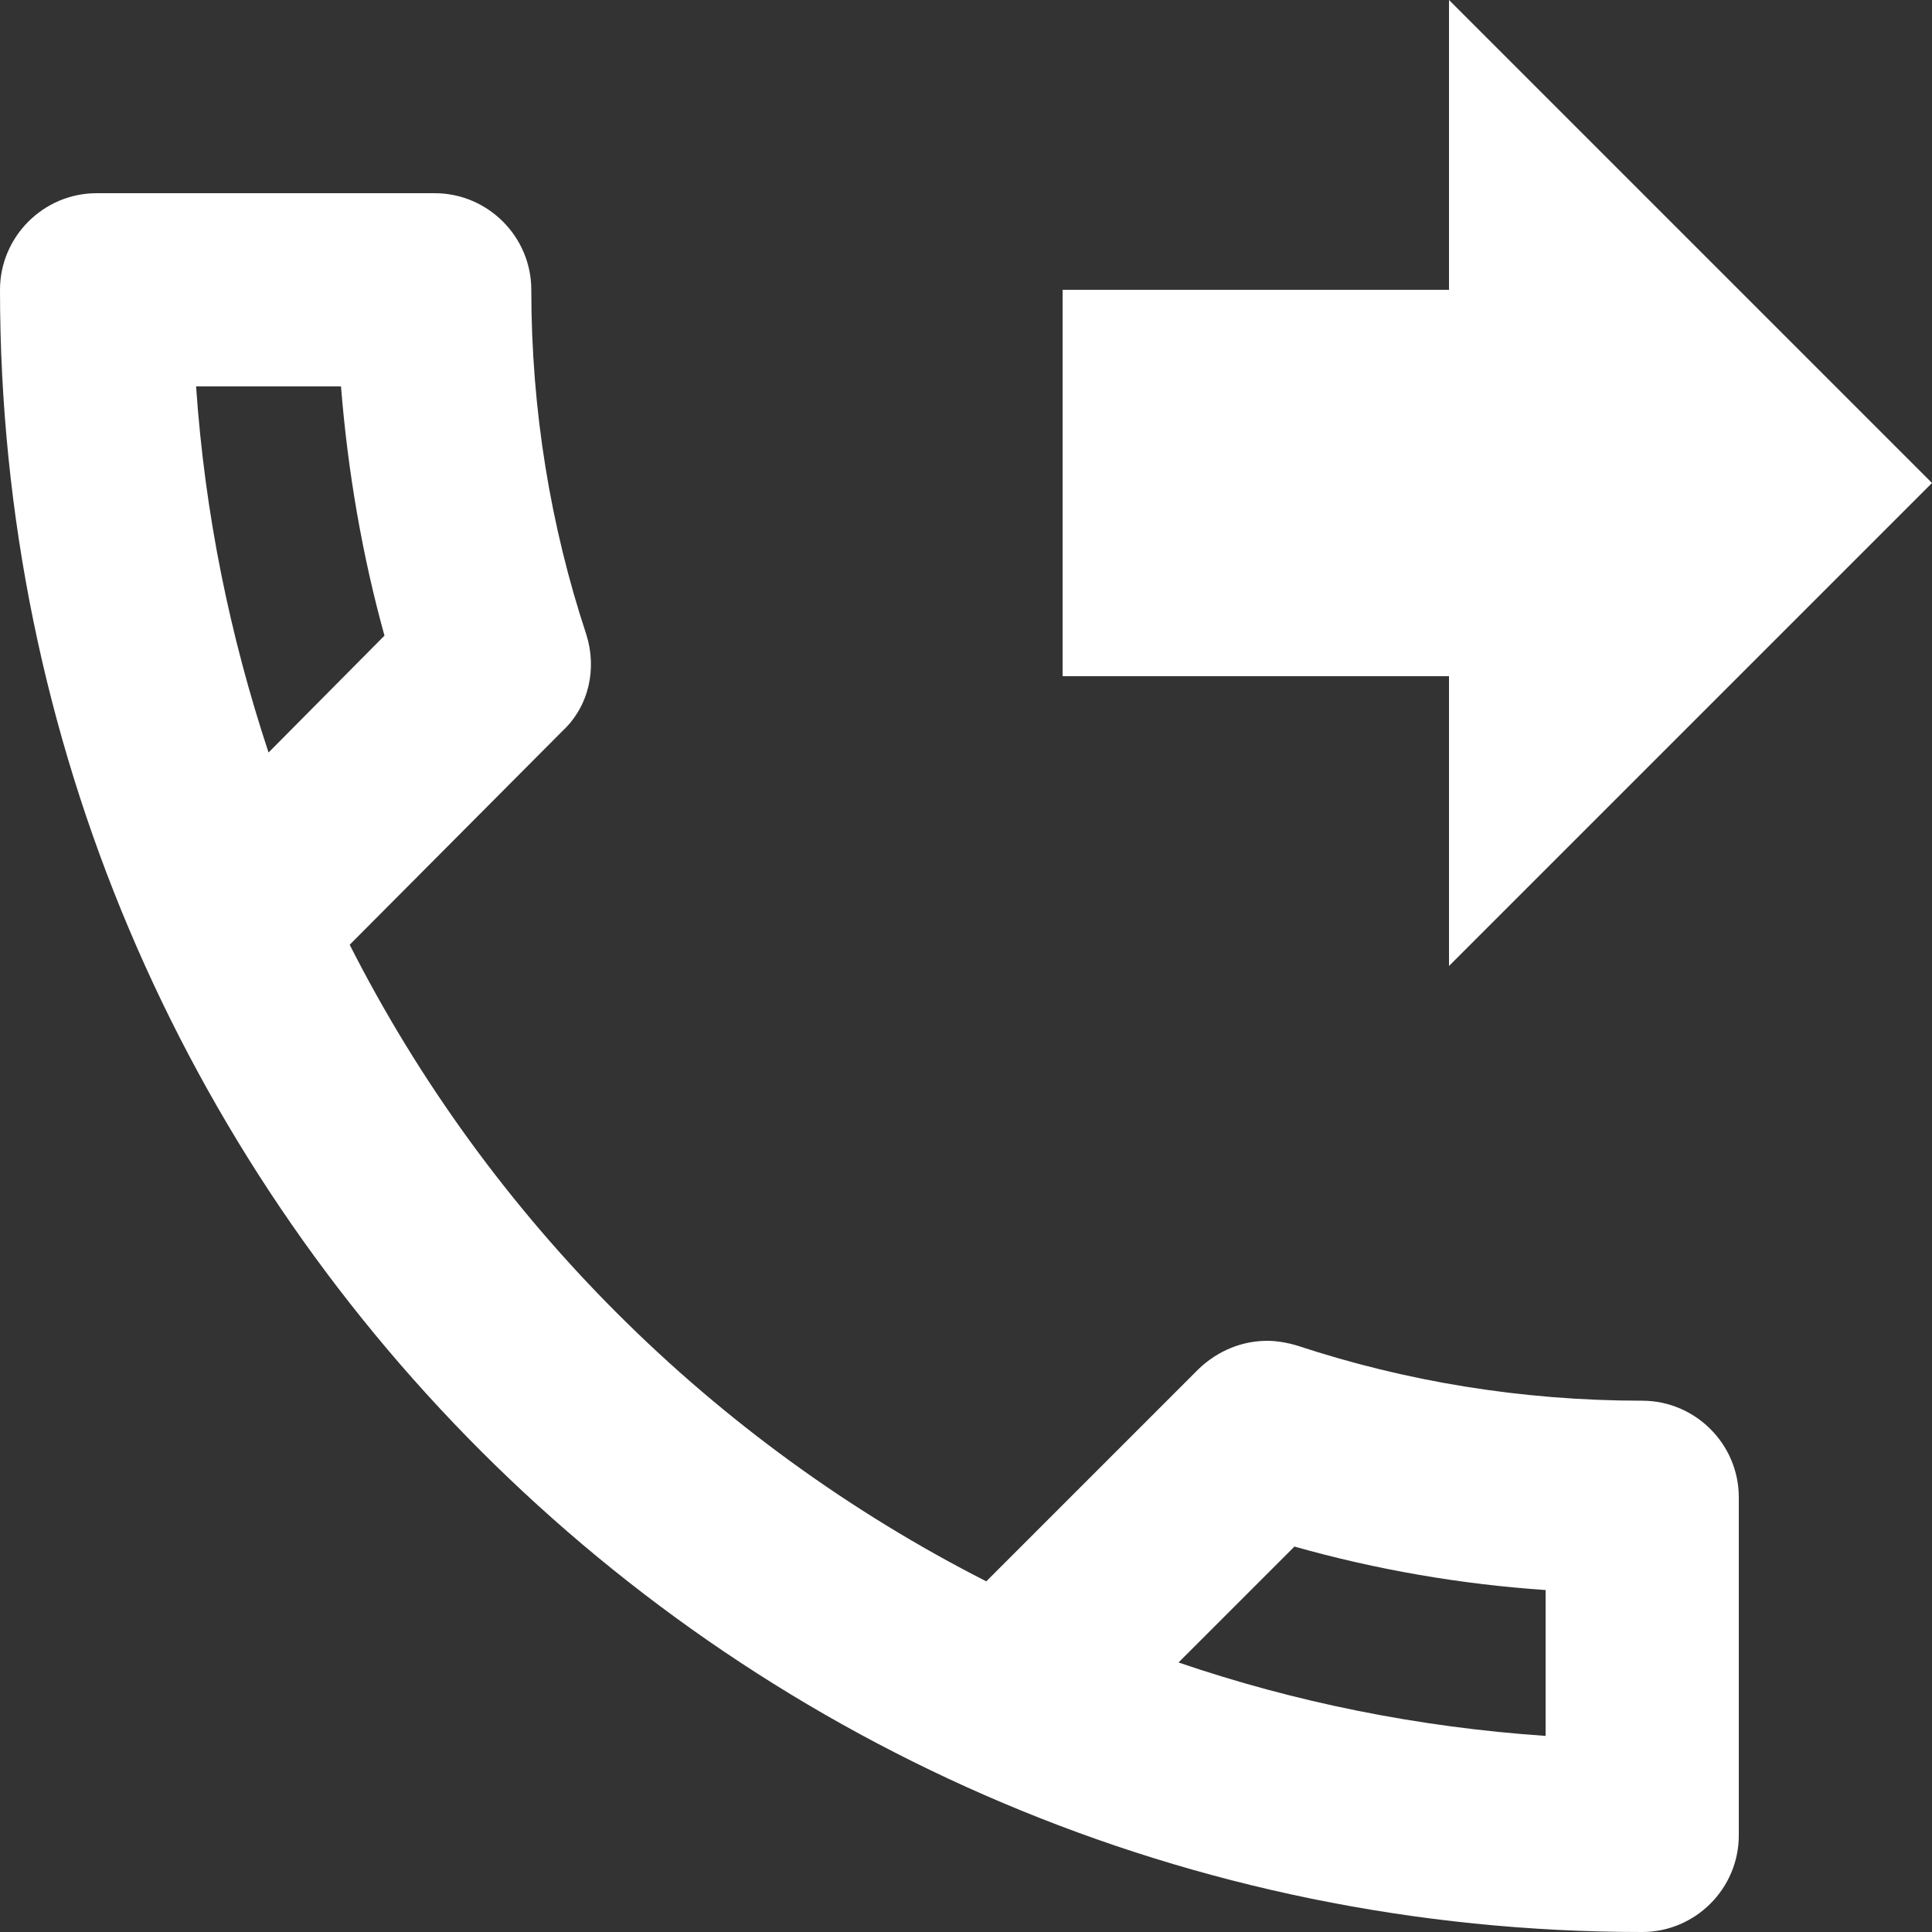
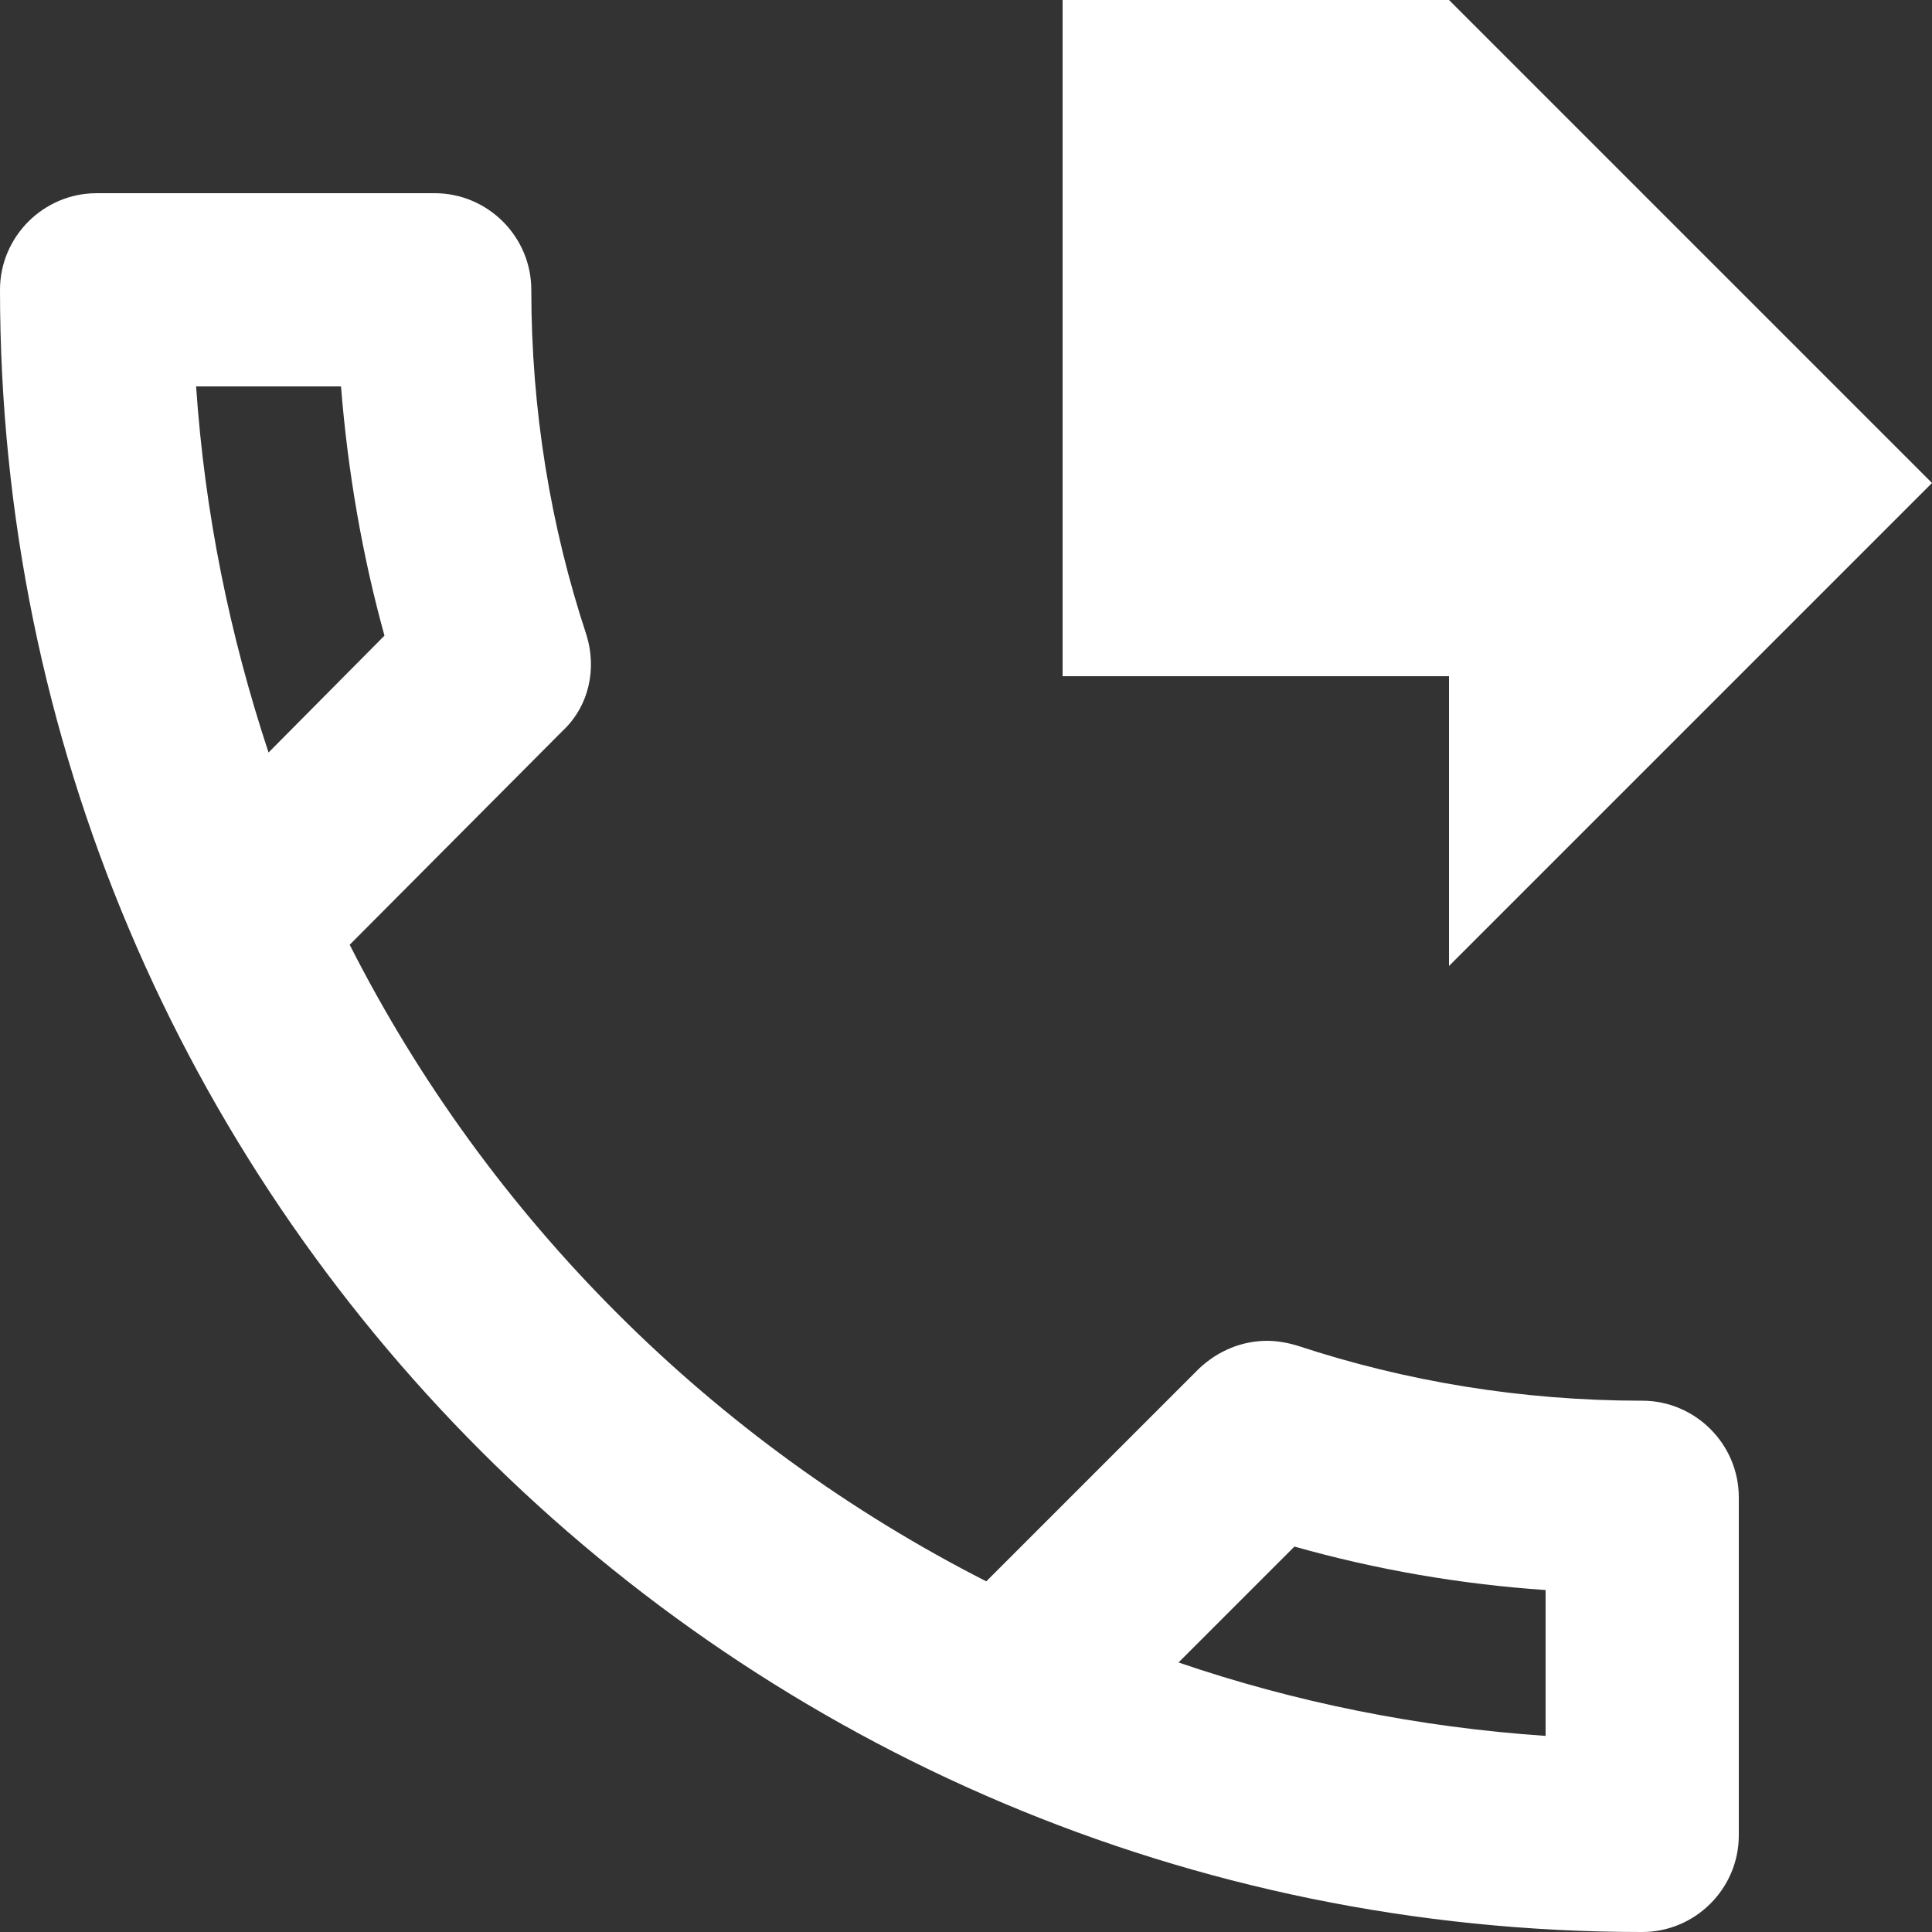
<svg xmlns="http://www.w3.org/2000/svg" width="40" height="40" viewBox="0 0 40 40" fill="none">
  <rect x="0" y="0" width="40" height="40" fill="#333333" stroke="none" />
-   <path d="M34 29C31.5 29 29.1 28.6 26.86 27.86C26.66 27.8 26.44 27.76 26.24 27.76C25.72 27.76 25.22 27.96 24.82 28.34L20.42 32.74C14.76 29.86 10.12 25.24 7.24 19.56L11.64 15.14C12.2 14.62 12.36 13.84 12.14 13.14C11.4 10.9 11 8.5 11 6C11 4.9 10.1 4 9 4H2C0.9 4 0 4.9 0 6C0 24.78 15.22 40 34 40C35.1 40 36 39.1 36 38V31C36 29.9 35.1 29 34 29ZM4.06 8H7.06C7.2 9.76 7.5 11.5 7.96 13.16L5.56 15.58C4.76 13.16 4.24 10.64 4.06 8ZM32 35.94C29.36 35.76 26.8 35.24 24.4 34.42L26.8 32.02C28.5 32.5 30.24 32.8 32 32.92V35.94ZM30 20L40 10L30 0V6H22V14H30V20Z" fill="white" />
+   <path d="M34 29C31.5 29 29.1 28.6 26.86 27.86C26.66 27.8 26.44 27.76 26.24 27.76C25.72 27.76 25.22 27.96 24.82 28.34L20.42 32.74C14.76 29.86 10.12 25.24 7.24 19.56L11.64 15.14C12.2 14.62 12.36 13.84 12.14 13.14C11.4 10.9 11 8.5 11 6C11 4.9 10.1 4 9 4H2C0.9 4 0 4.9 0 6C0 24.78 15.22 40 34 40C35.1 40 36 39.1 36 38V31C36 29.9 35.1 29 34 29ZM4.06 8H7.06C7.2 9.76 7.5 11.5 7.96 13.16L5.56 15.58C4.76 13.16 4.24 10.64 4.06 8ZM32 35.94C29.36 35.76 26.8 35.24 24.4 34.42L26.8 32.02C28.5 32.5 30.24 32.8 32 32.92V35.94ZM30 20L40 10L30 0H22V14H30V20Z" fill="white" />
</svg>